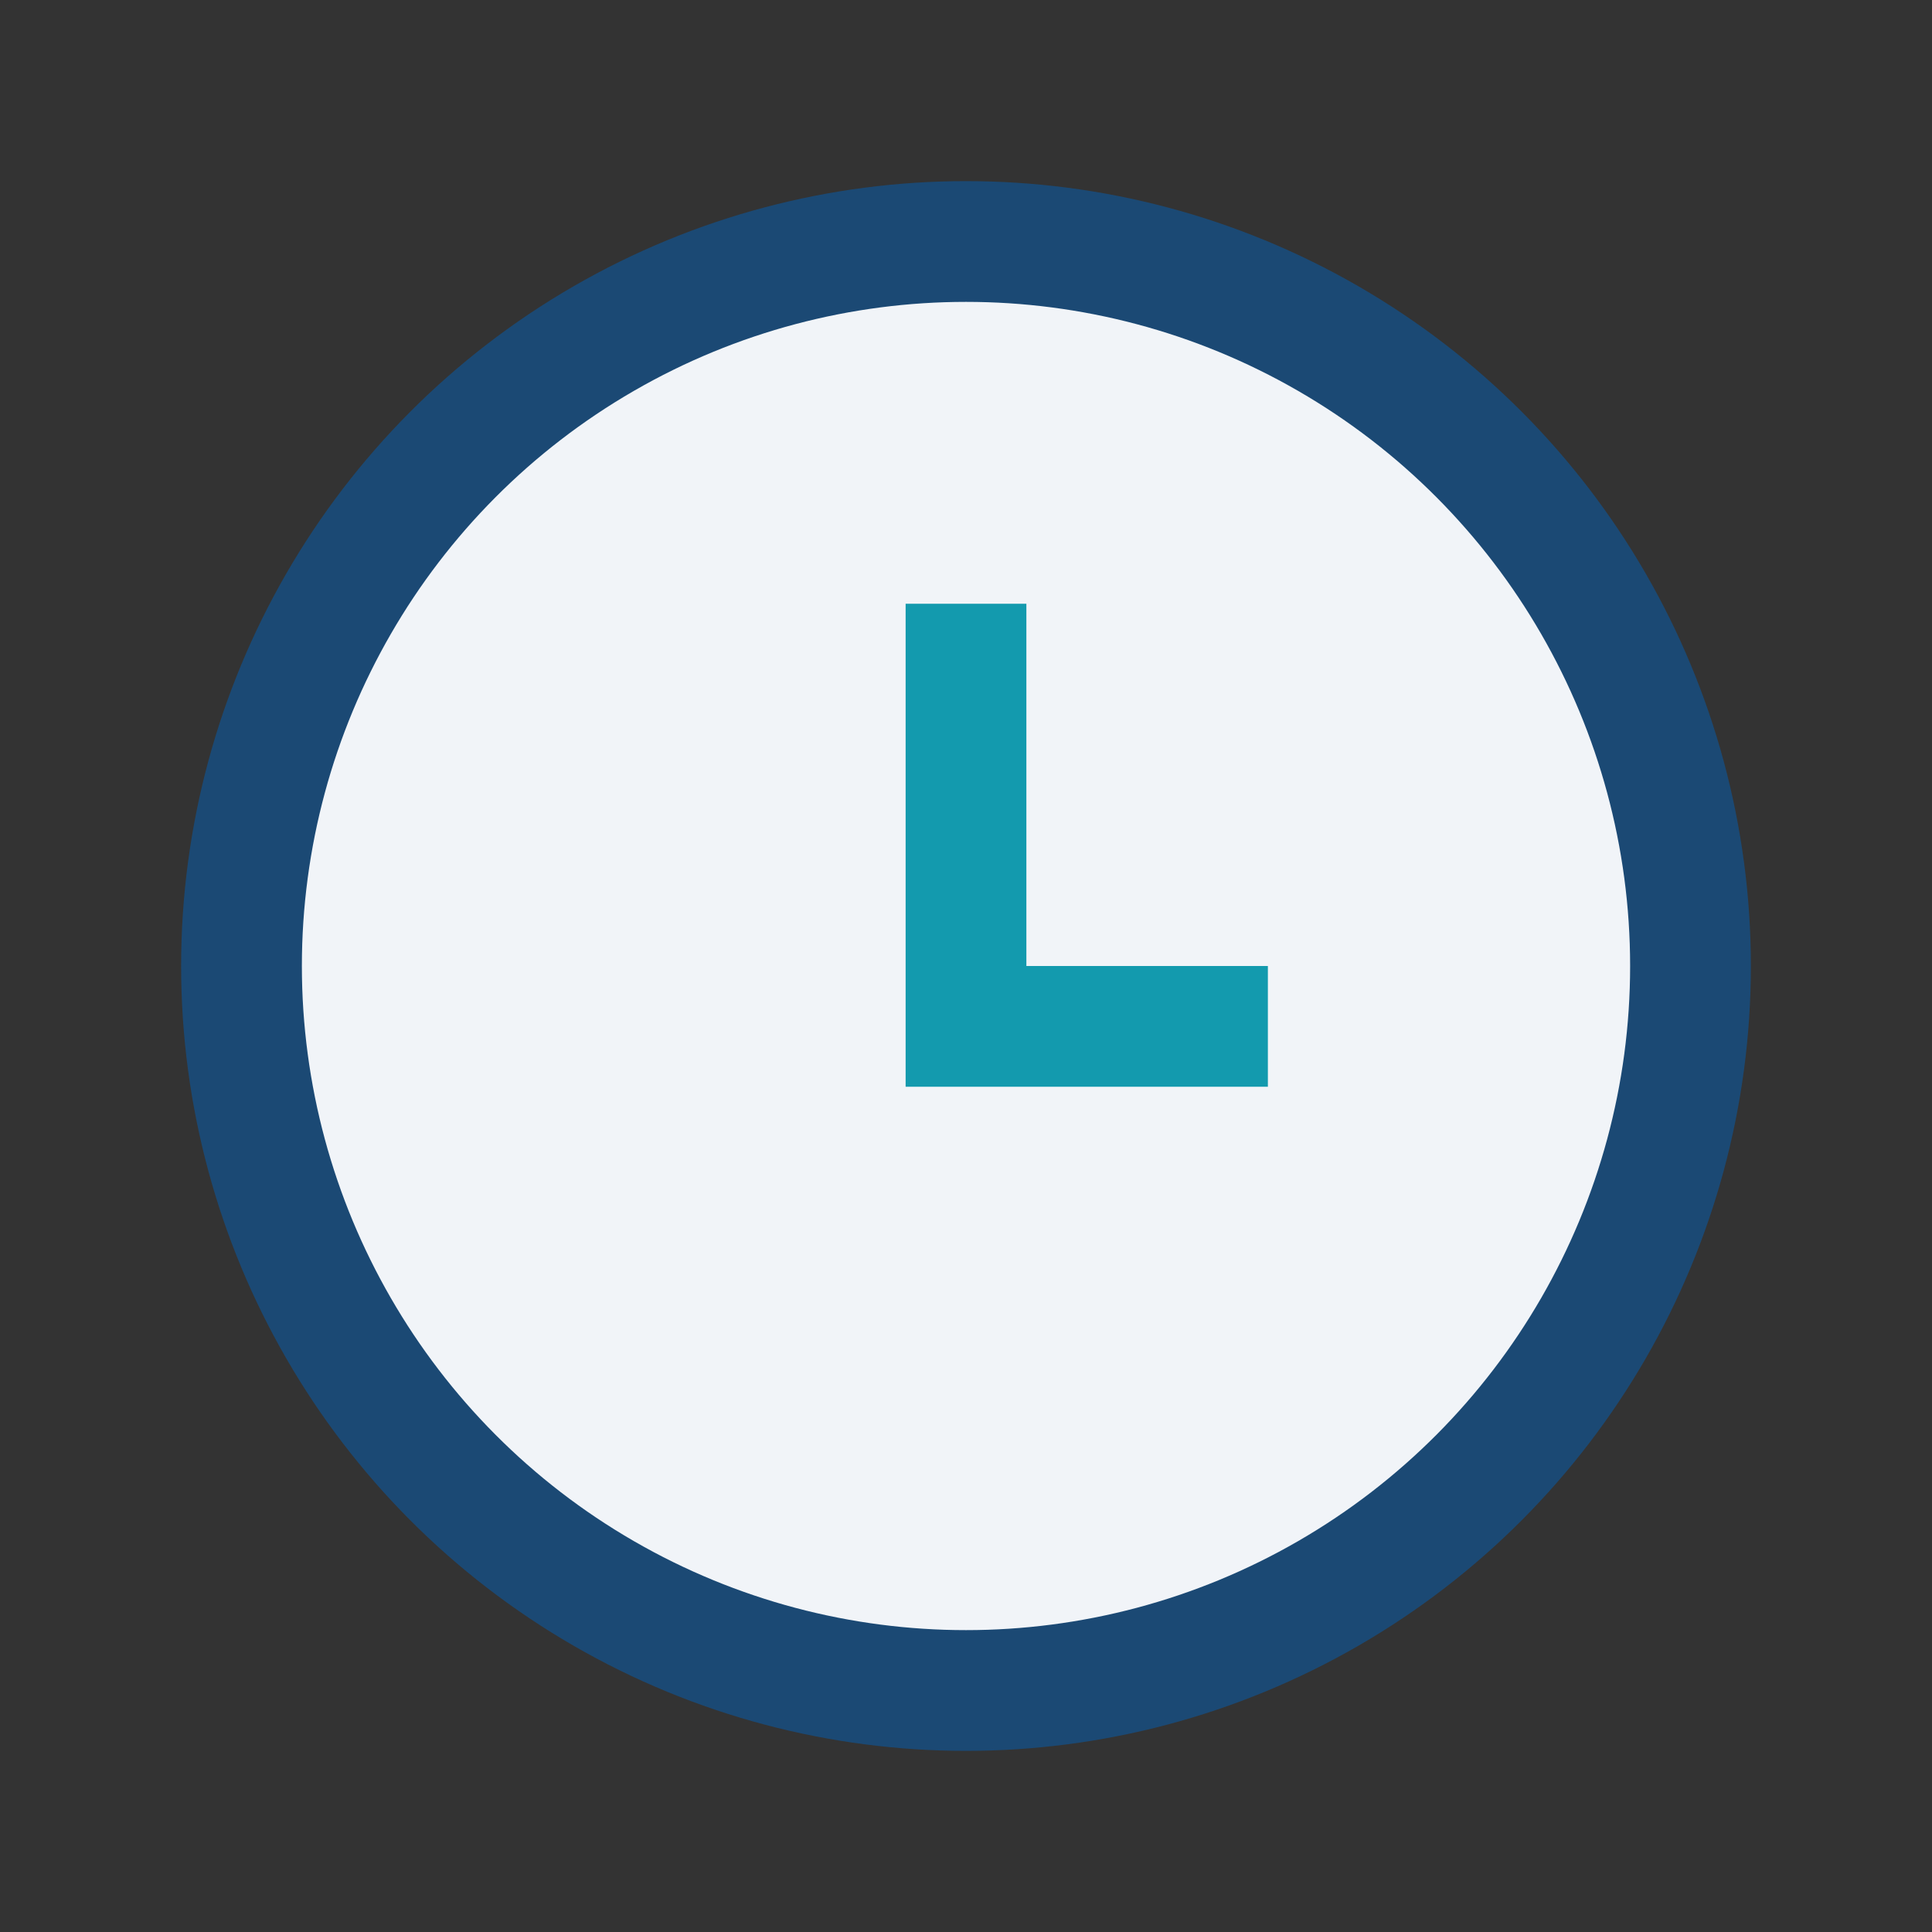
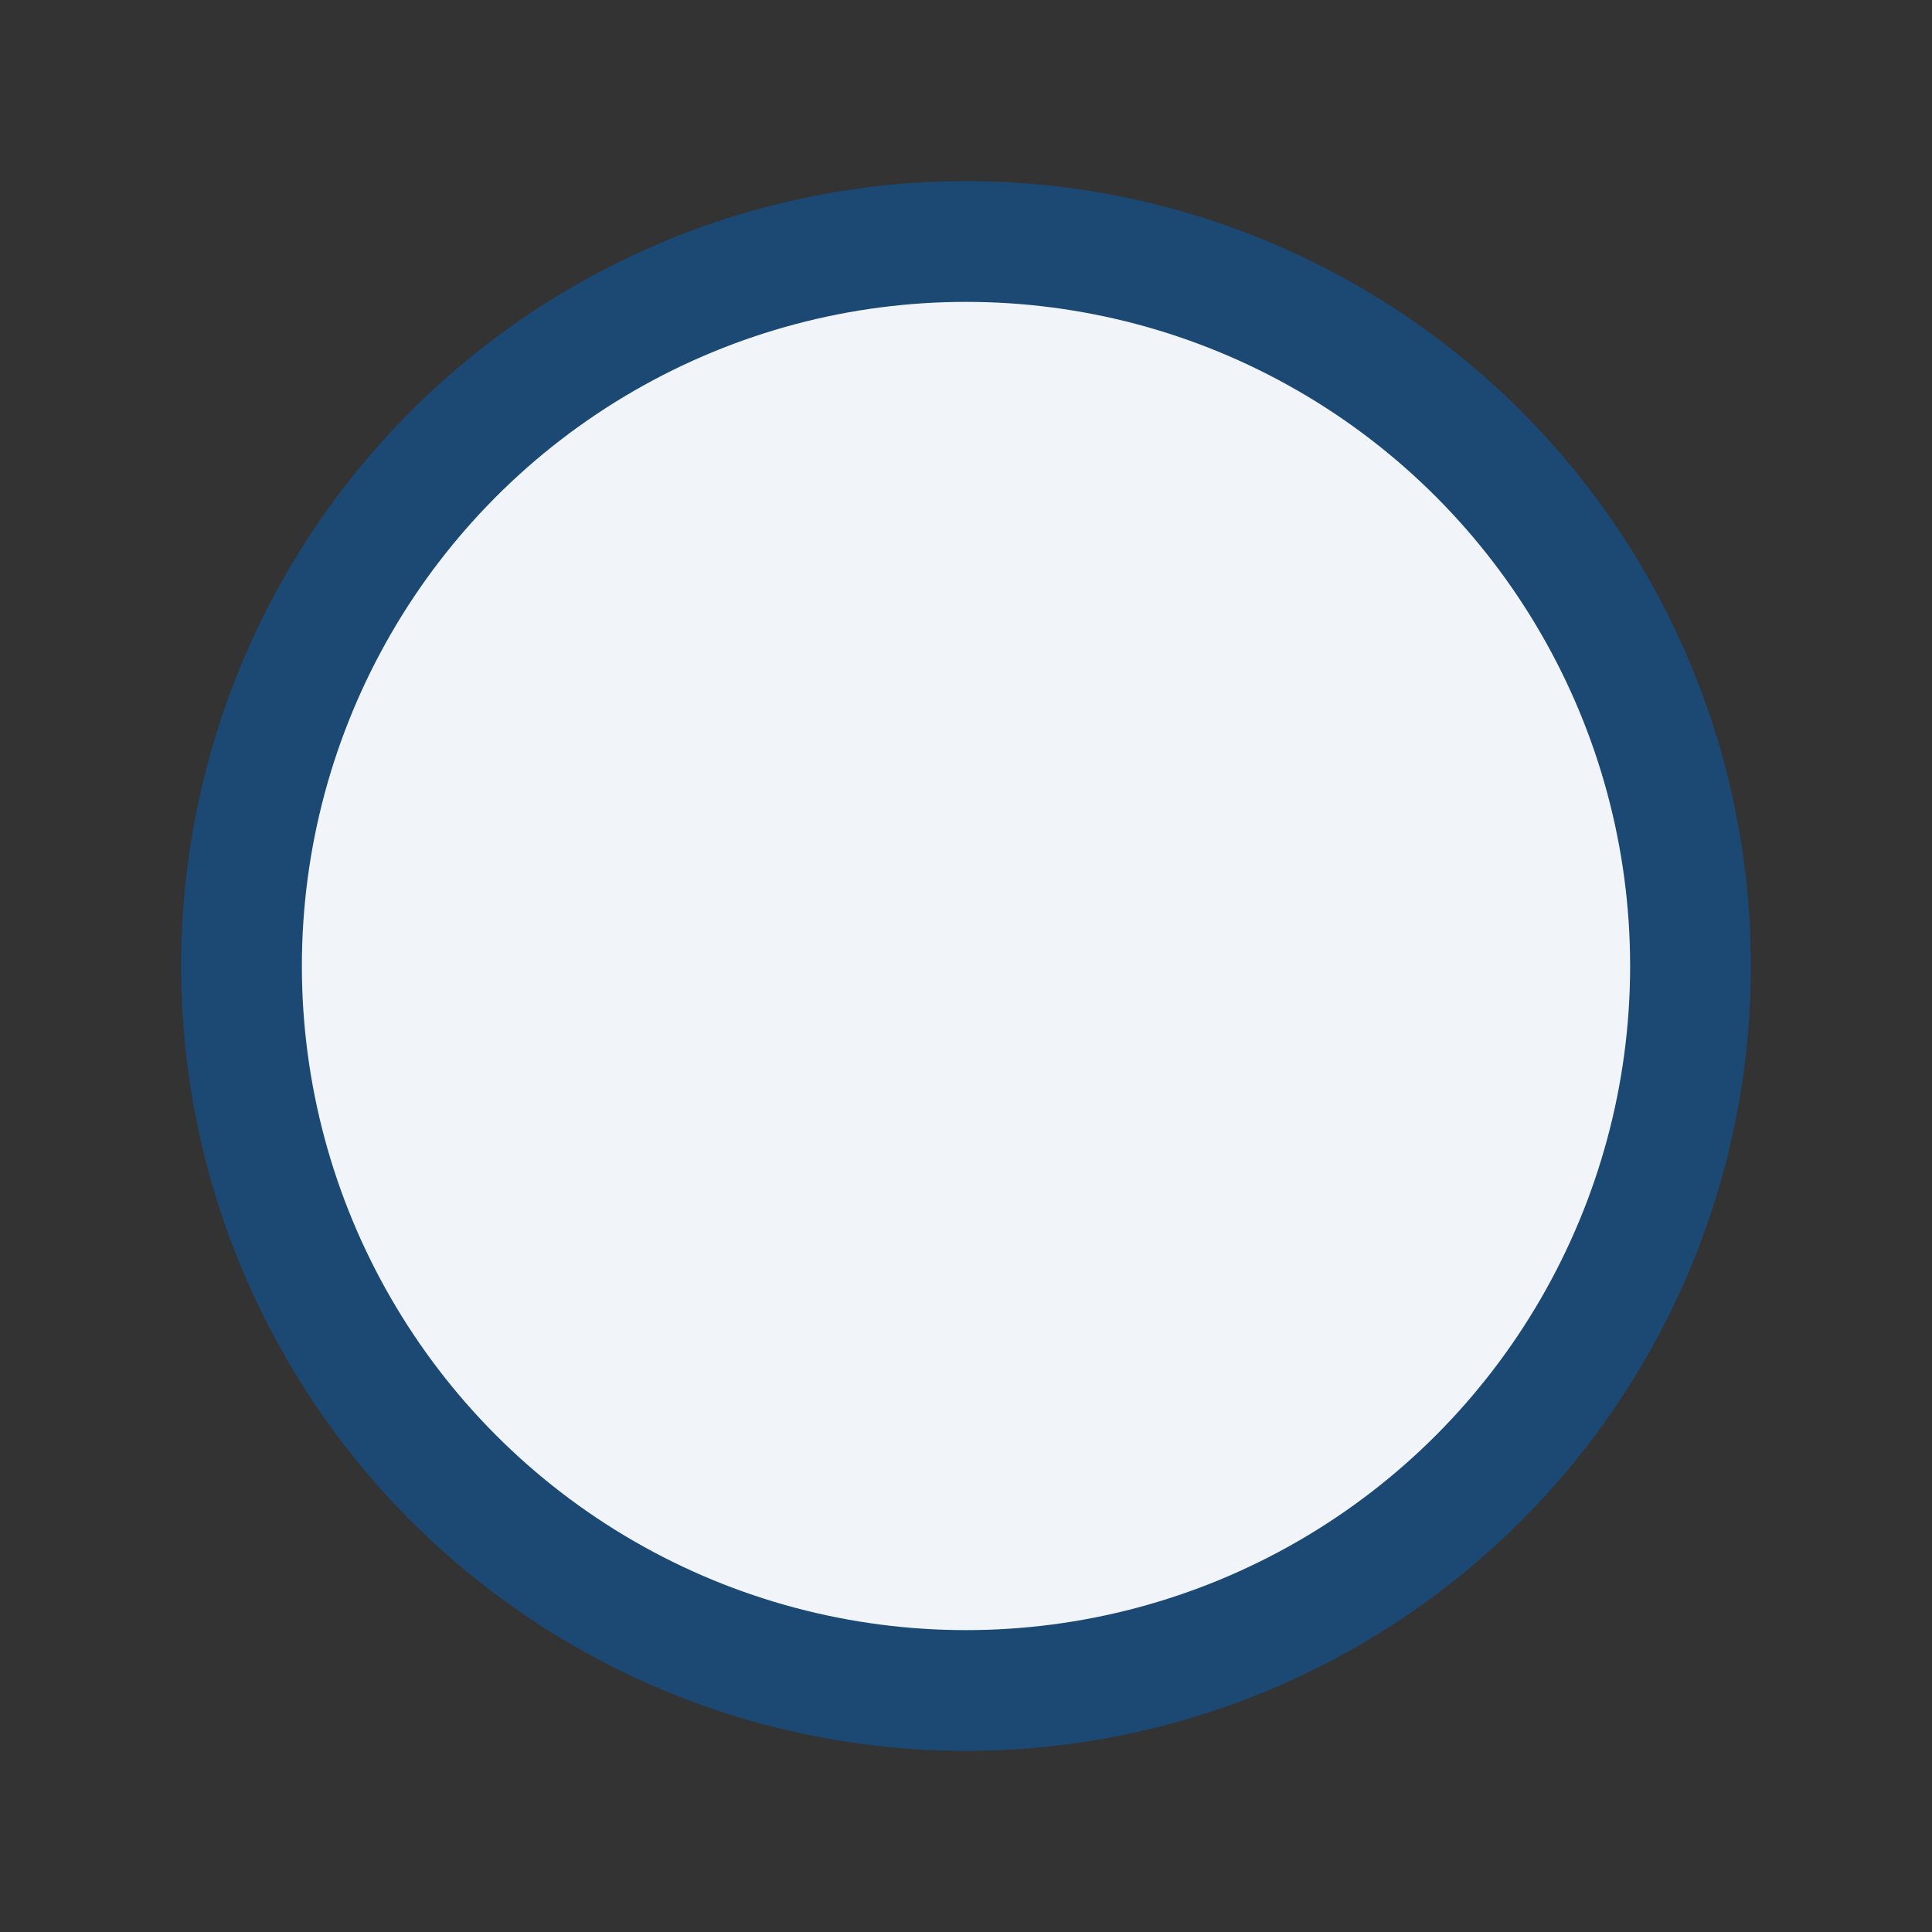
<svg xmlns="http://www.w3.org/2000/svg" width="32" height="32" viewBox="0 0 32 32">
  <rect x="0" y="0" width="32" height="32" fill="#333333" stroke="none" />
  <circle cx="16" cy="16" r="12" fill="#F1F4F8" stroke="#1B4974" stroke-width="2" />
-   <path d="M16 10v7h5" stroke="#139AAE" stroke-width="2" fill="none" />
</svg>